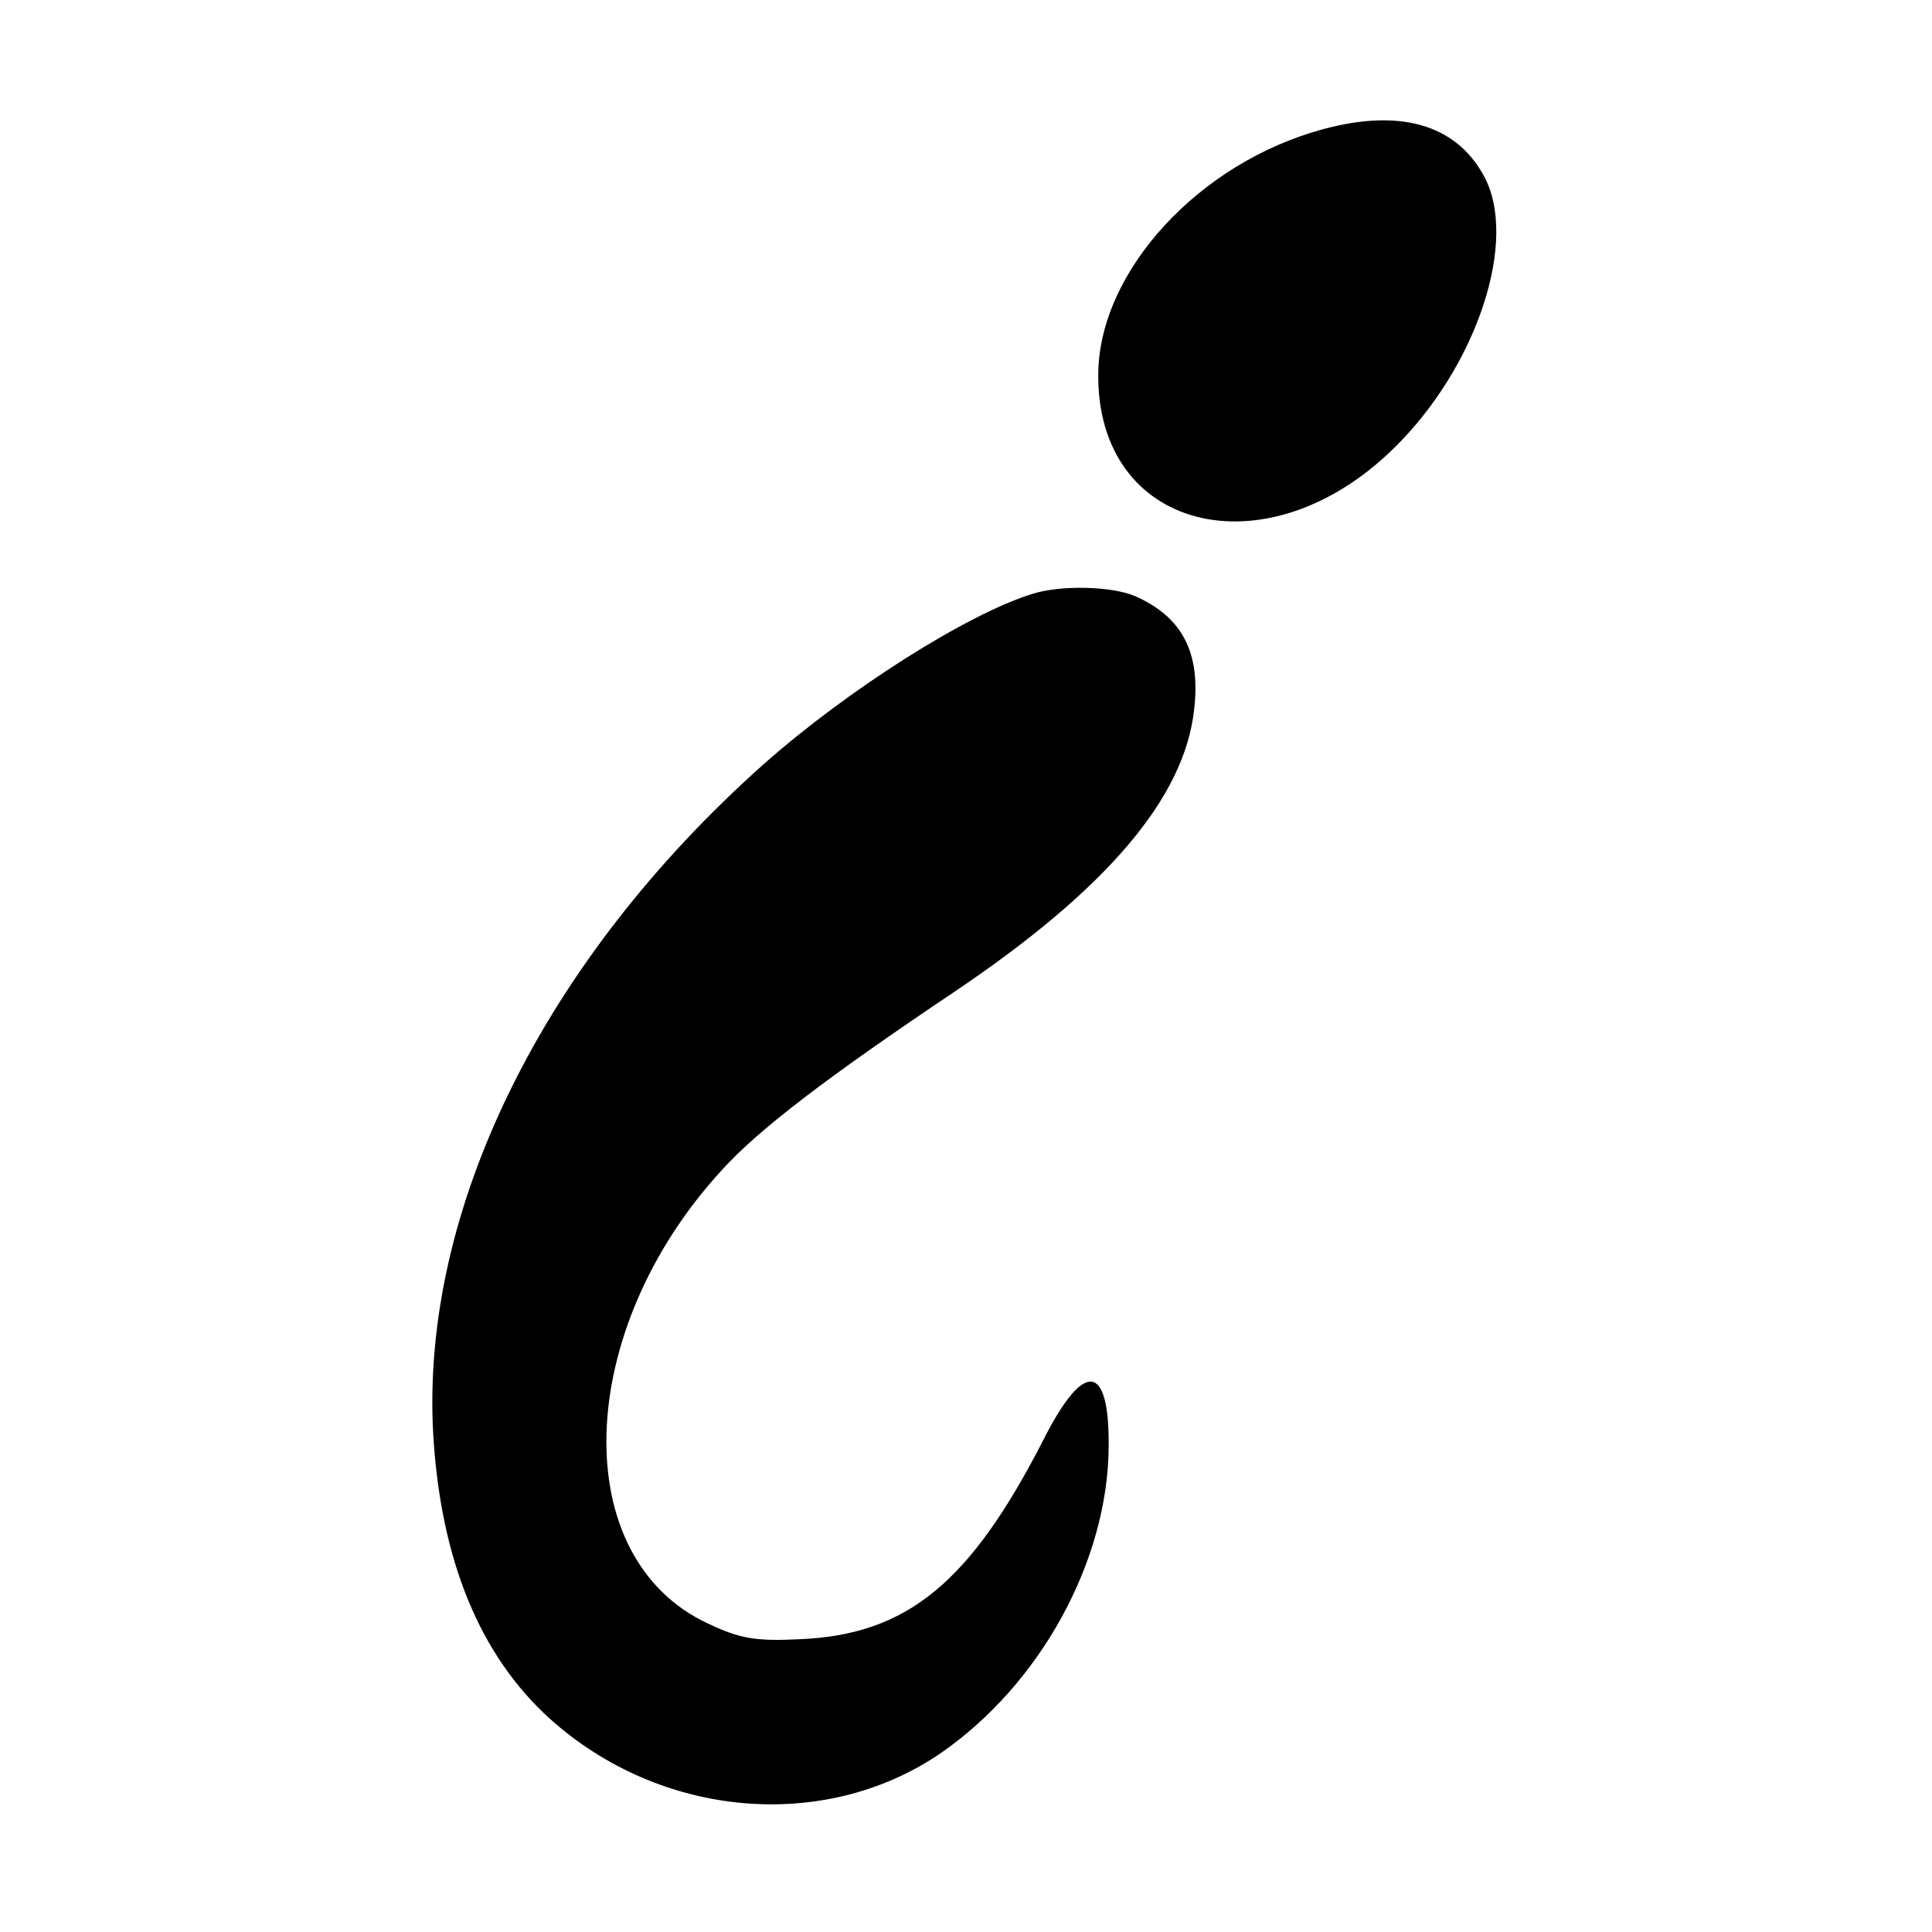
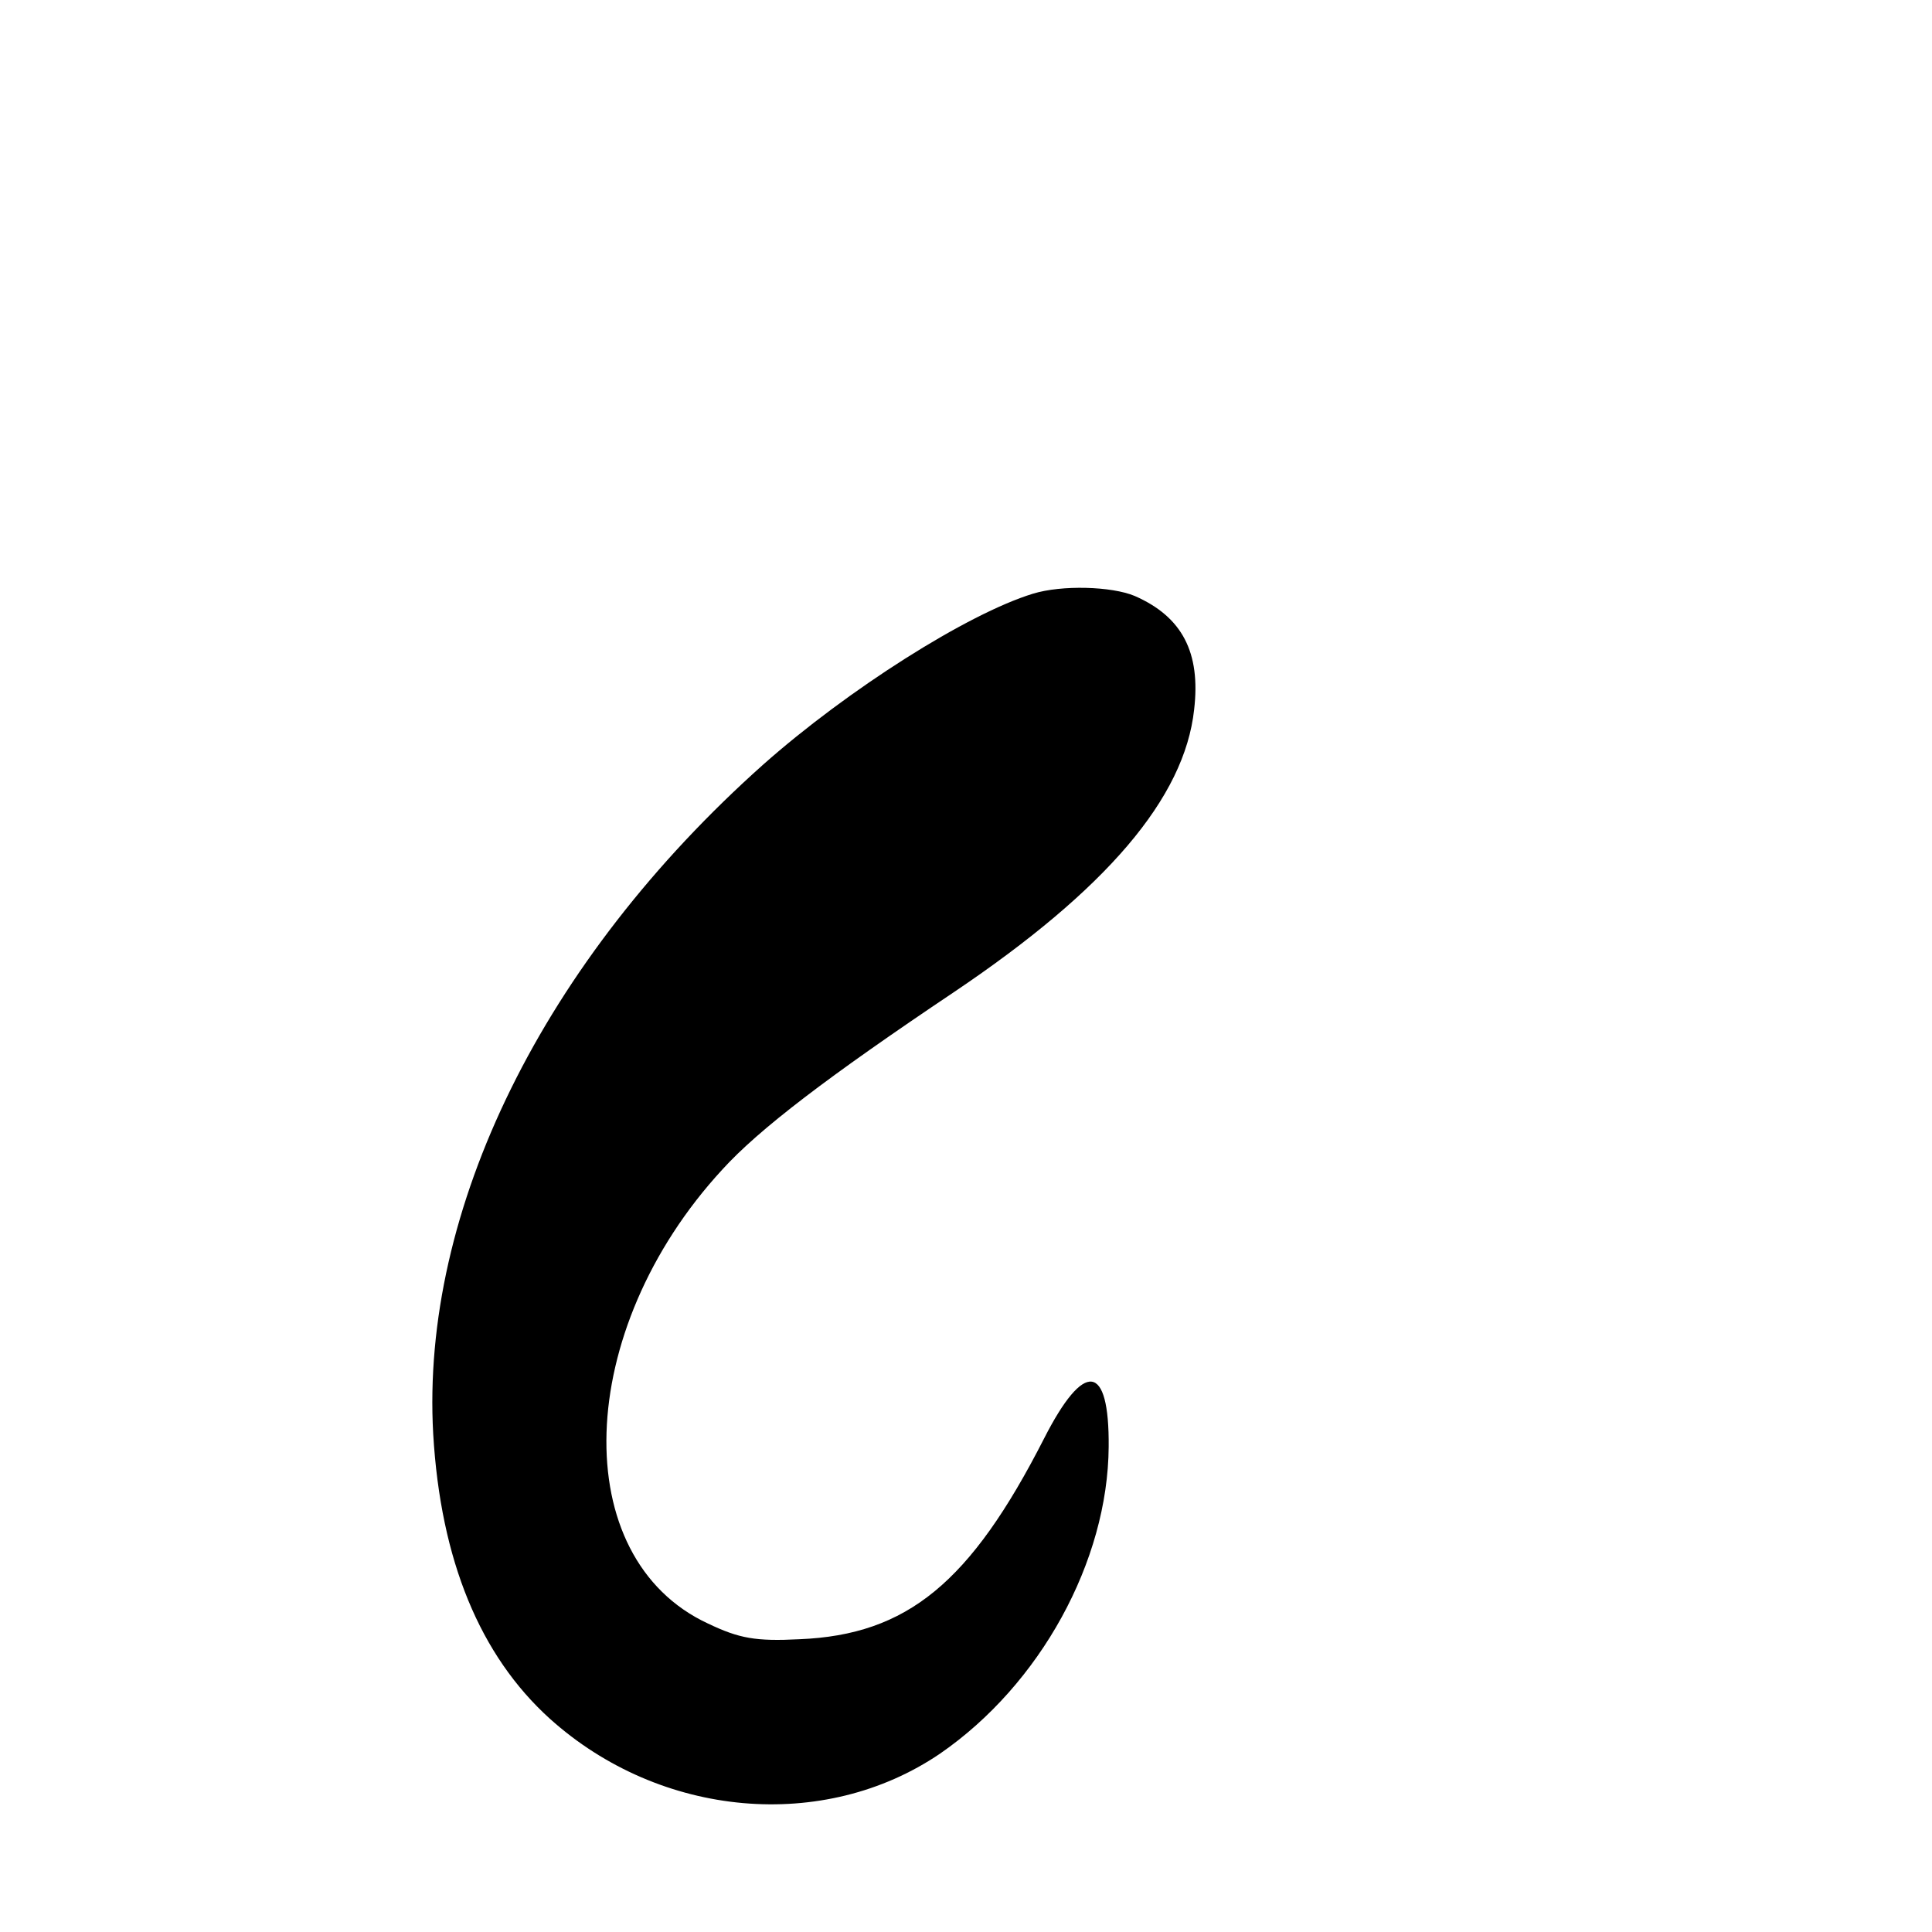
<svg xmlns="http://www.w3.org/2000/svg" version="1.0" width="260pt" height="260pt" viewBox="0 0 260 260" preserveAspectRatio="xMidYMid meet">
  <g transform="translate(0,260) scale(0.1,-0.1)" fill="#000000" stroke="none">
-     <path d="M1780 2426 c-166 -45 -300 -190 -302 -328 -3 -212 225 -270 397 -102 113 110 170 283 121 369 -38 68 -113 89 -216 61z" />
    <path d="M1390 1801 c-88 -27 -249 -129 -363 -230 -296 -264 -461 -599 -444 -901 10 -170 63 -298 157 -383 149 -134 369 -153 525 -47 135 93 226 259 227 413 1 113 -33 117 -87 11 -99 -194 -184 -264 -329 -270 -59 -3 -81 1 -123 21 -190 88 -181 394 19 611 49 54 142 125 312 239 205 138 310 261 323 380 9 77 -16 125 -80 153 -31 13 -98 15 -137 3z" />
  </g>
</svg>